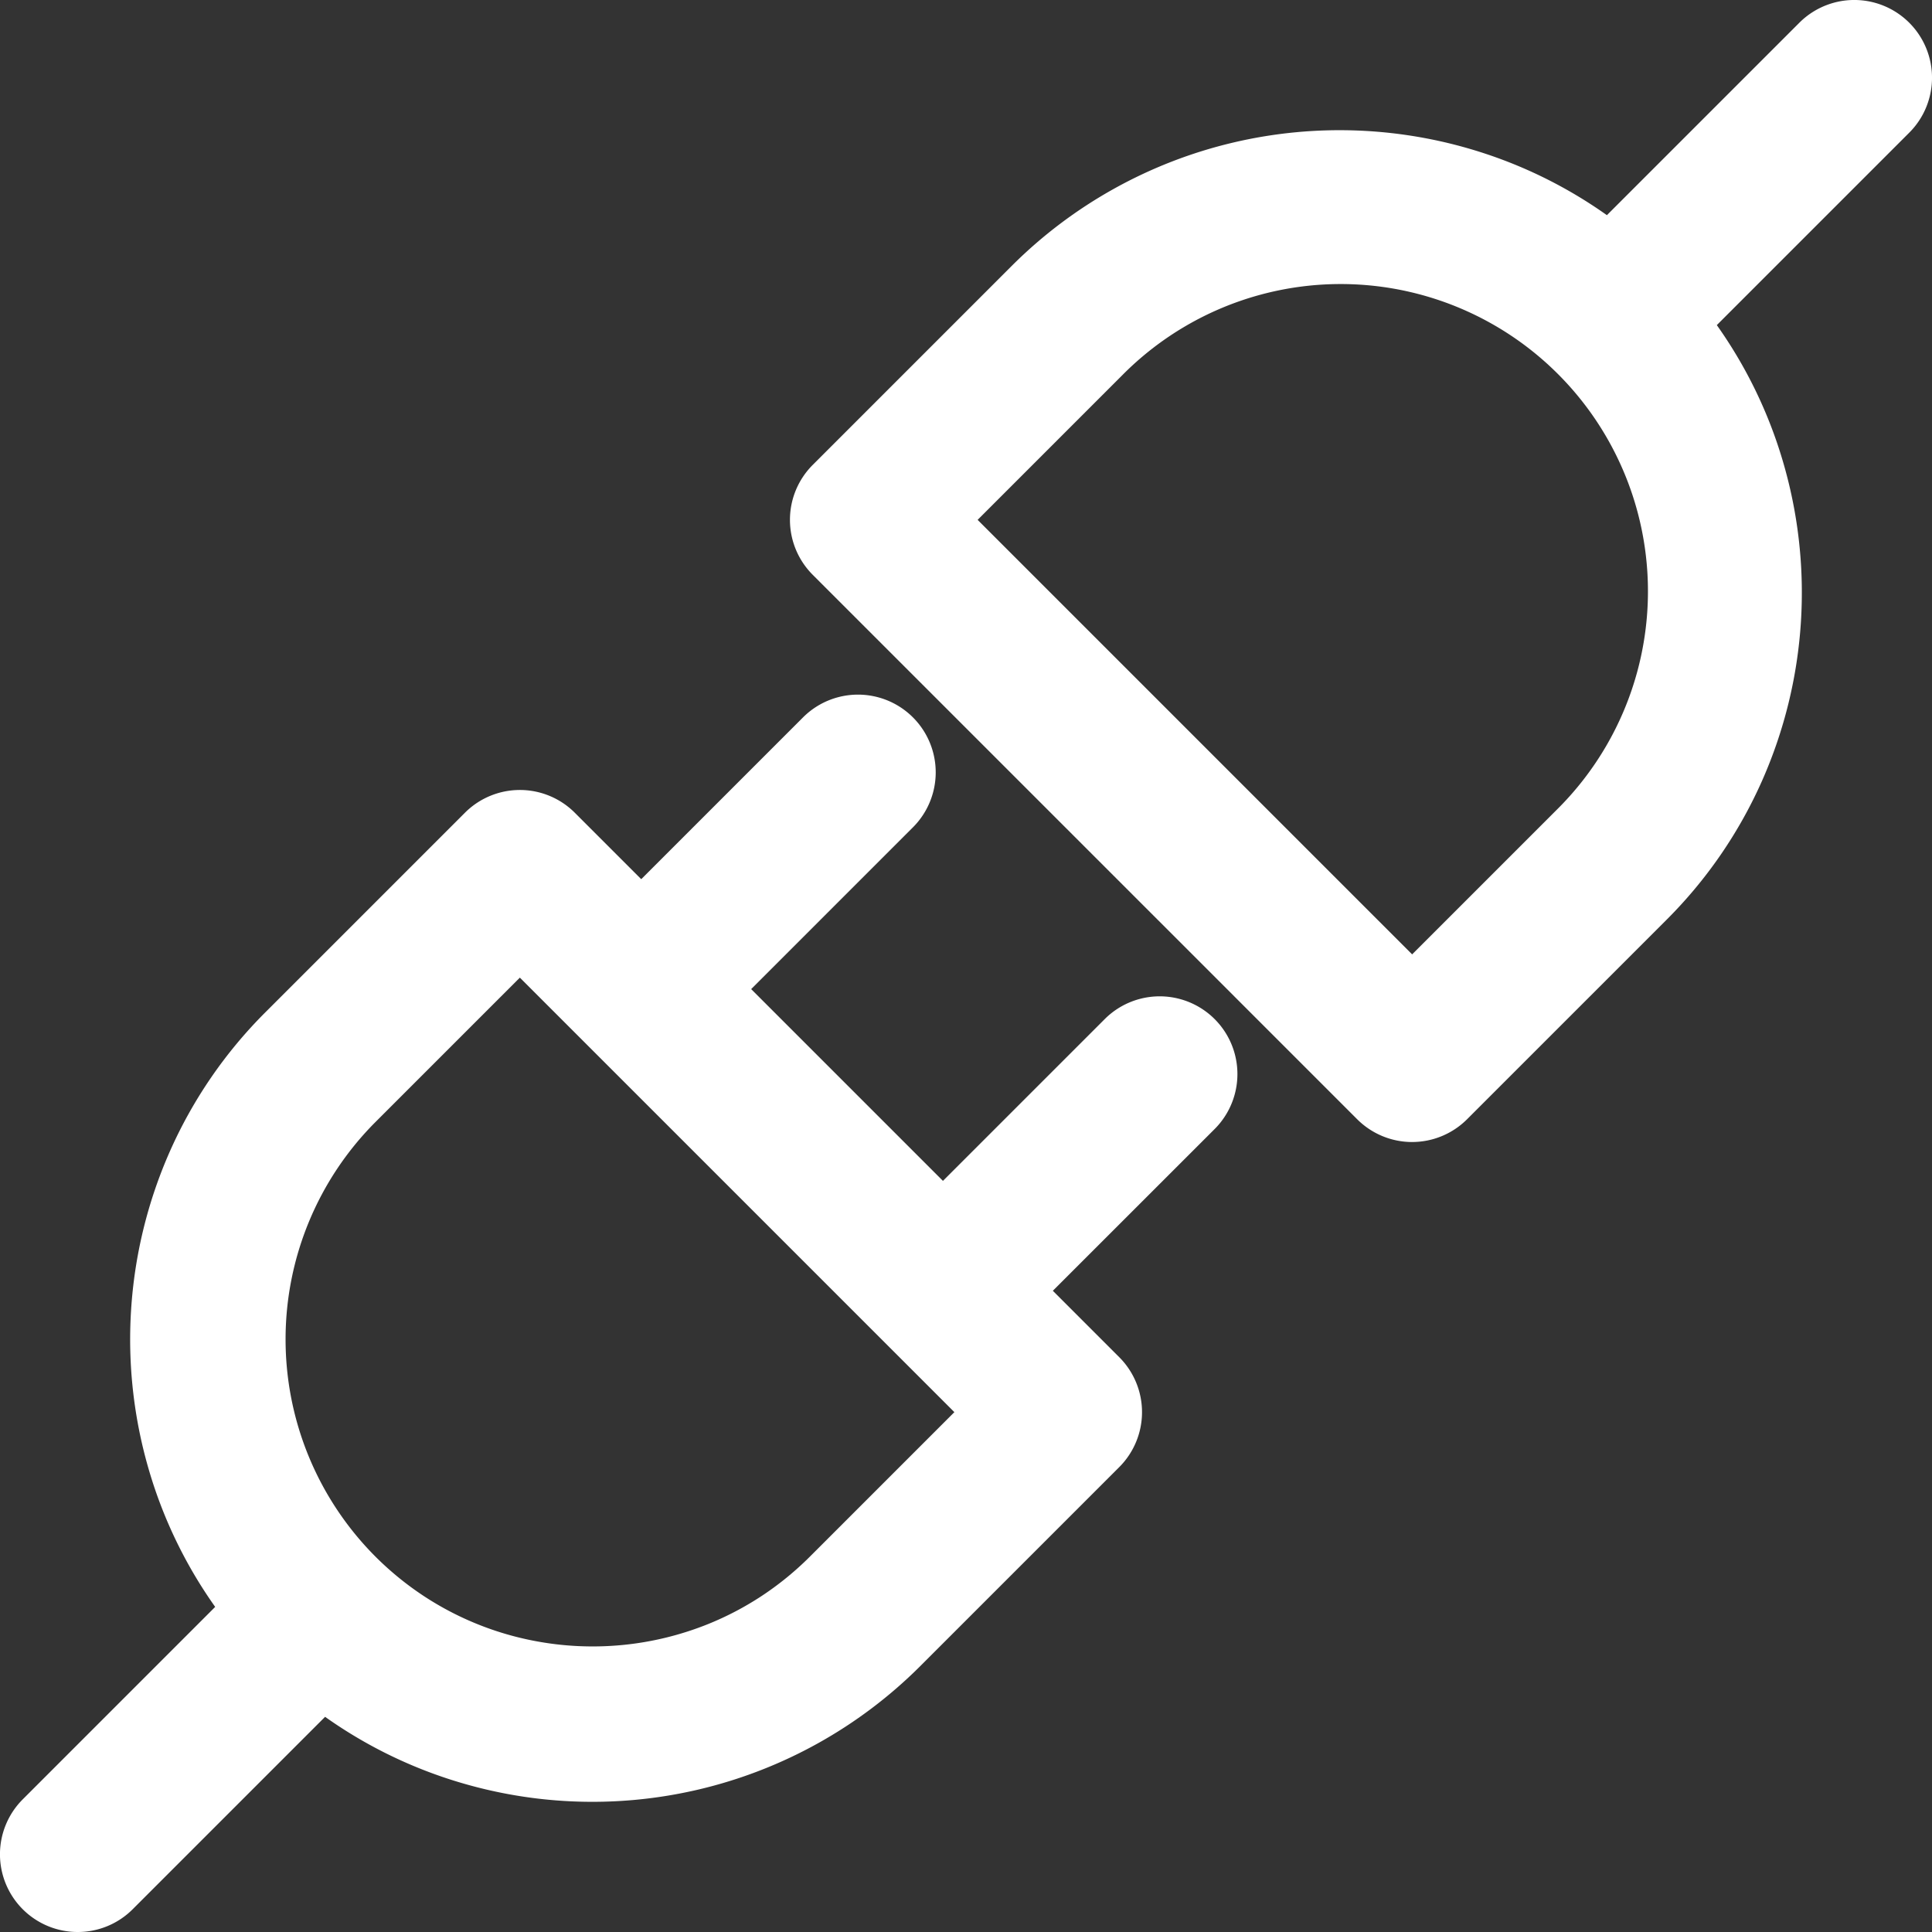
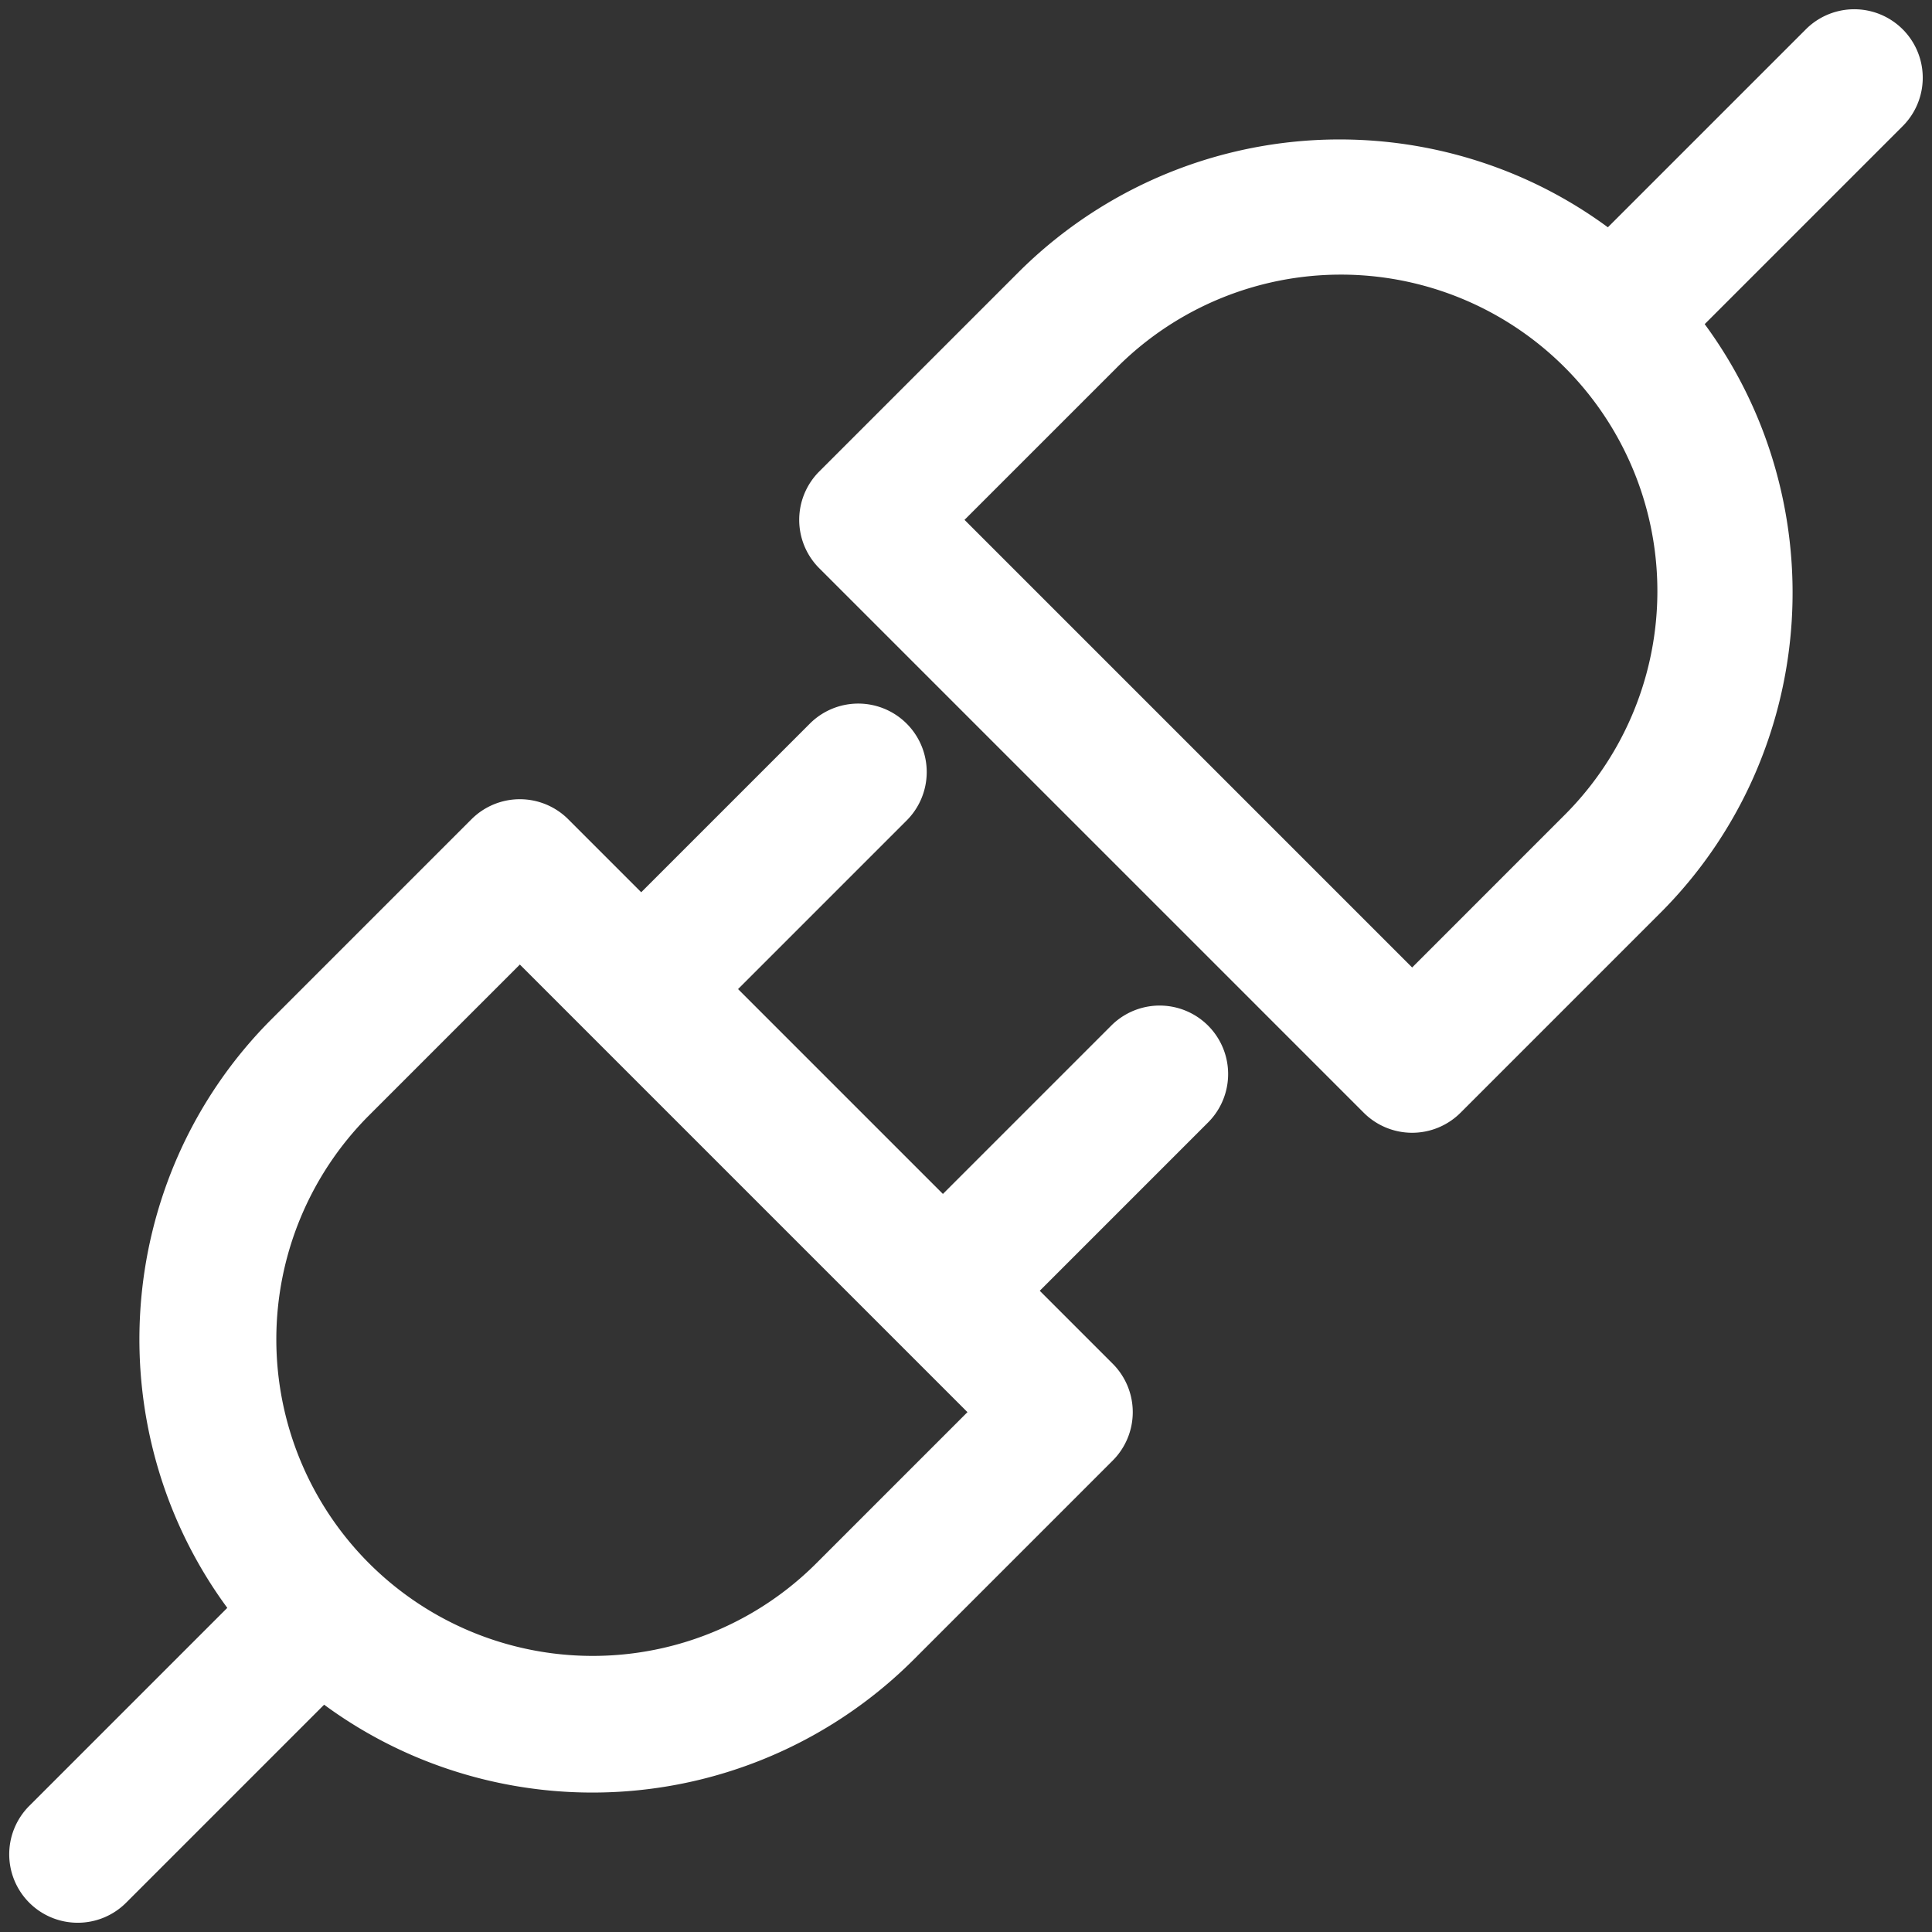
<svg xmlns="http://www.w3.org/2000/svg" width="522" height="522" viewBox="0 0 522 522">
  <rect x="0" y="0" width="522" height="522" fill="#333333" stroke="none" />
  <g id="Pfad_10279" data-name="Pfad 10279" transform="translate(5 5)">
    <path id="Pfad_2673" data-name="Pfad 2673" d="M16,514.5A18.494,18.494,0,0,1,2.919,482.919l53.493-53.495a121.61,121.61,0,0,1-18.639-37.479,123.046,123.046,0,0,1,5.388-84.809,121.668,121.668,0,0,1,25.341-36.9l53.874-53.874a18.487,18.487,0,0,1,26.163,0l19.711,19.711,45.48-45.48a18.5,18.5,0,1,1,26.162,26.163l-45.479,45.48,55.351,55.351,45.479-45.479a18.5,18.5,0,1,1,26.162,26.164L275.928,343.75l19.711,19.711a18.5,18.5,0,0,1,0,26.162L241.764,443.5A122.821,122.821,0,0,1,116.34,473.06a121.457,121.457,0,0,1-33.766-17.473L29.081,509.081A18.449,18.449,0,0,1,16,514.5Zm78.666-97.165a85.462,85.462,0,0,0,120.937,0l40.792-40.793L135.459,255.606,94.666,296.4a85.613,85.613,0,0,0,0,120.936ZM376.541,301.059a18.5,18.5,0,0,1-13.081-5.42l-147.1-147.1a18.485,18.485,0,0,1,0-26.163L270.235,68.5A122.833,122.833,0,0,1,395.654,38.94a121.412,121.412,0,0,1,33.771,17.472L482.918,2.919a18.5,18.5,0,1,1,26.163,26.163L455.587,82.576a121.612,121.612,0,0,1,18.639,37.479,123.047,123.047,0,0,1-5.388,84.809,121.674,121.674,0,0,1-25.341,36.9L389.622,295.64a18.5,18.5,0,0,1-13.081,5.419ZM255.6,135.458,376.542,256.4,417.335,215.6A85.516,85.516,0,1,0,296.4,94.665Z" fill="#fff" />
-     <path id="Pfad_2674" data-name="Pfad 2674" d="M16,512a15.949,15.949,0,0,0,11.313-4.687l55.026-55.027A120.193,120.193,0,0,0,240,441.729l53.875-53.874a16,16,0,0,0,0-22.626L272.392,343.75,319.639,296.5a16,16,0,0,0-22.627-22.628h0l-47.247,47.247-58.887-58.887,47.247-47.248A16,16,0,0,0,215.5,192.36L168.25,239.608l-21.479-21.479a16,16,0,0,0-22.627,0L70.27,272A120.191,120.191,0,0,0,59.713,429.659L4.687,484.687A16,16,0,0,0,16,512m76.9-92.9-3.279,3.279L92.9,419.1a88.115,88.115,0,0,1,0-124.472l42.561-42.561L259.93,376.542,217.37,419.1a88.116,88.116,0,0,1-124.472,0M376.541,298.559a16,16,0,0,0,11.313-4.687L441.729,240A120.191,120.191,0,0,0,452.286,82.341l55.027-55.027A16,16,0,0,0,484.686,4.687L429.66,59.713A120.194,120.194,0,0,0,272,70.27l-53.874,53.875a16,16,0,0,0,0,22.627l147.1,147.1a16,16,0,0,0,11.313,4.687M356.867,67.16A87.974,87.974,0,0,1,419.1,217.37l-42.561,42.561L252.069,135.458,294.63,92.9A87.745,87.745,0,0,1,356.867,67.16M16,517A20.994,20.994,0,0,1,1.152,481.151l51.987-51.989a124.093,124.093,0,0,1-17.762-36.5,125.548,125.548,0,0,1,5.5-86.533,124.161,124.161,0,0,1,25.86-37.656l53.874-53.874a20.986,20.986,0,0,1,29.7,0l17.943,17.943,43.712-43.712a21,21,0,1,1,29.7,29.7l-43.711,43.712,51.816,51.816,43.712-43.711a21,21,0,1,1,29.7,29.7L279.463,343.75l17.943,17.944a21,21,0,0,1,0,29.7l-53.875,53.874a125.321,125.321,0,0,1-127.98,30.168,123.93,123.93,0,0,1-32.716-16.572L30.849,510.849A20.949,20.949,0,0,1,16,517ZM96.373,415.507l.06.06a83.327,83.327,0,0,0,13.011,10.622,82.558,82.558,0,0,0,29.818,12.133,83.475,83.475,0,0,0,47.131-4.551,82.476,82.476,0,0,0,14.43-7.582,83.321,83.321,0,0,0,13.011-10.621l39.024-39.025-117.4-117.4L96.434,298.167A83.109,83.109,0,0,0,96.373,415.507ZM376.541,303.559a21,21,0,0,1-14.849-6.152l-147.1-147.1a20.985,20.985,0,0,1,0-29.7l53.874-53.875A125.333,125.333,0,0,1,396.442,36.567a123.89,123.89,0,0,1,32.721,16.571L481.151,1.152A21,21,0,0,1,515.461,23.9a20.874,20.874,0,0,1-4.613,6.95L458.86,82.838a124.092,124.092,0,0,1,17.762,36.5,125.548,125.548,0,0,1-5.5,86.533,124.164,124.164,0,0,1-25.86,37.657l-53.875,53.875a21,21,0,0,1-14.849,6.152Zm-117.4-168.1,117.4,117.4,39.026-39.026a83.016,83.016,0,1,0-117.4-117.4Z" fill="#fff" />
  </g>
</svg>